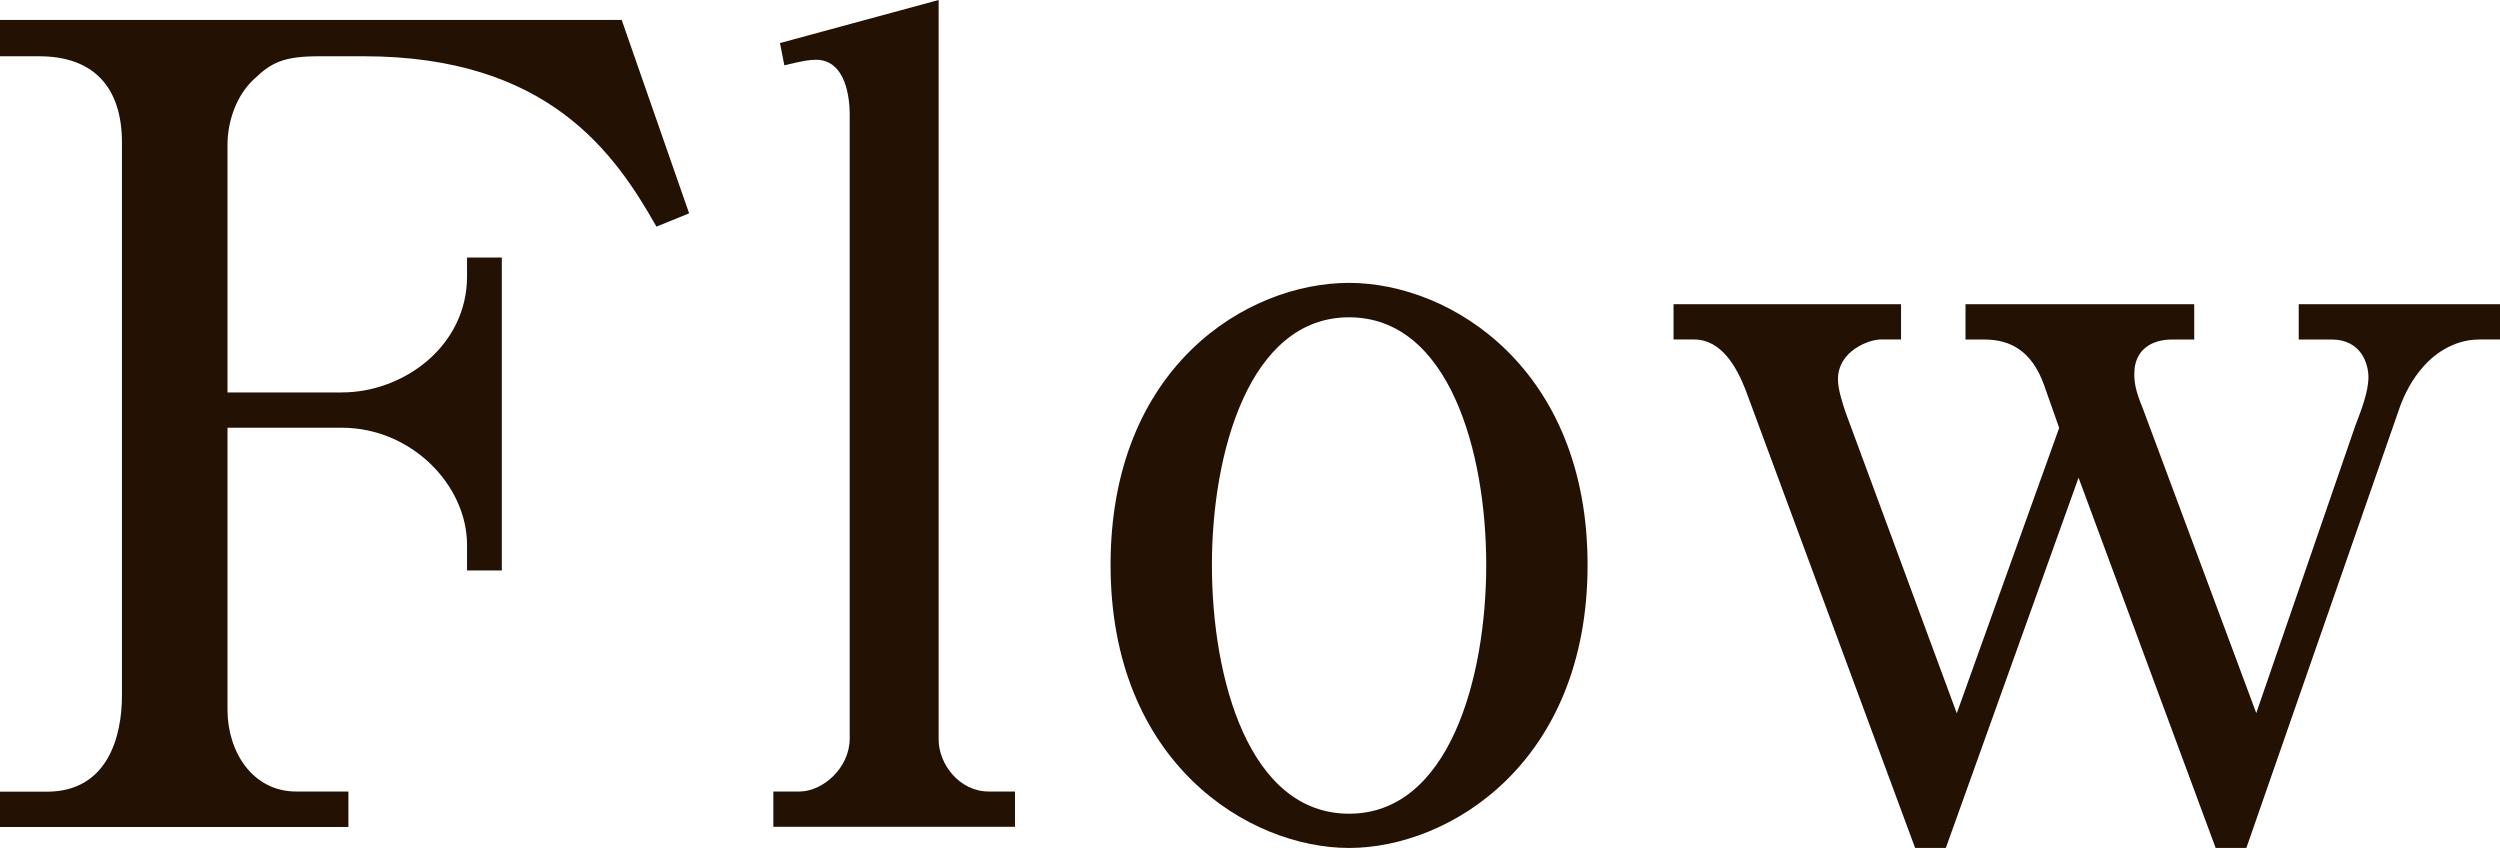
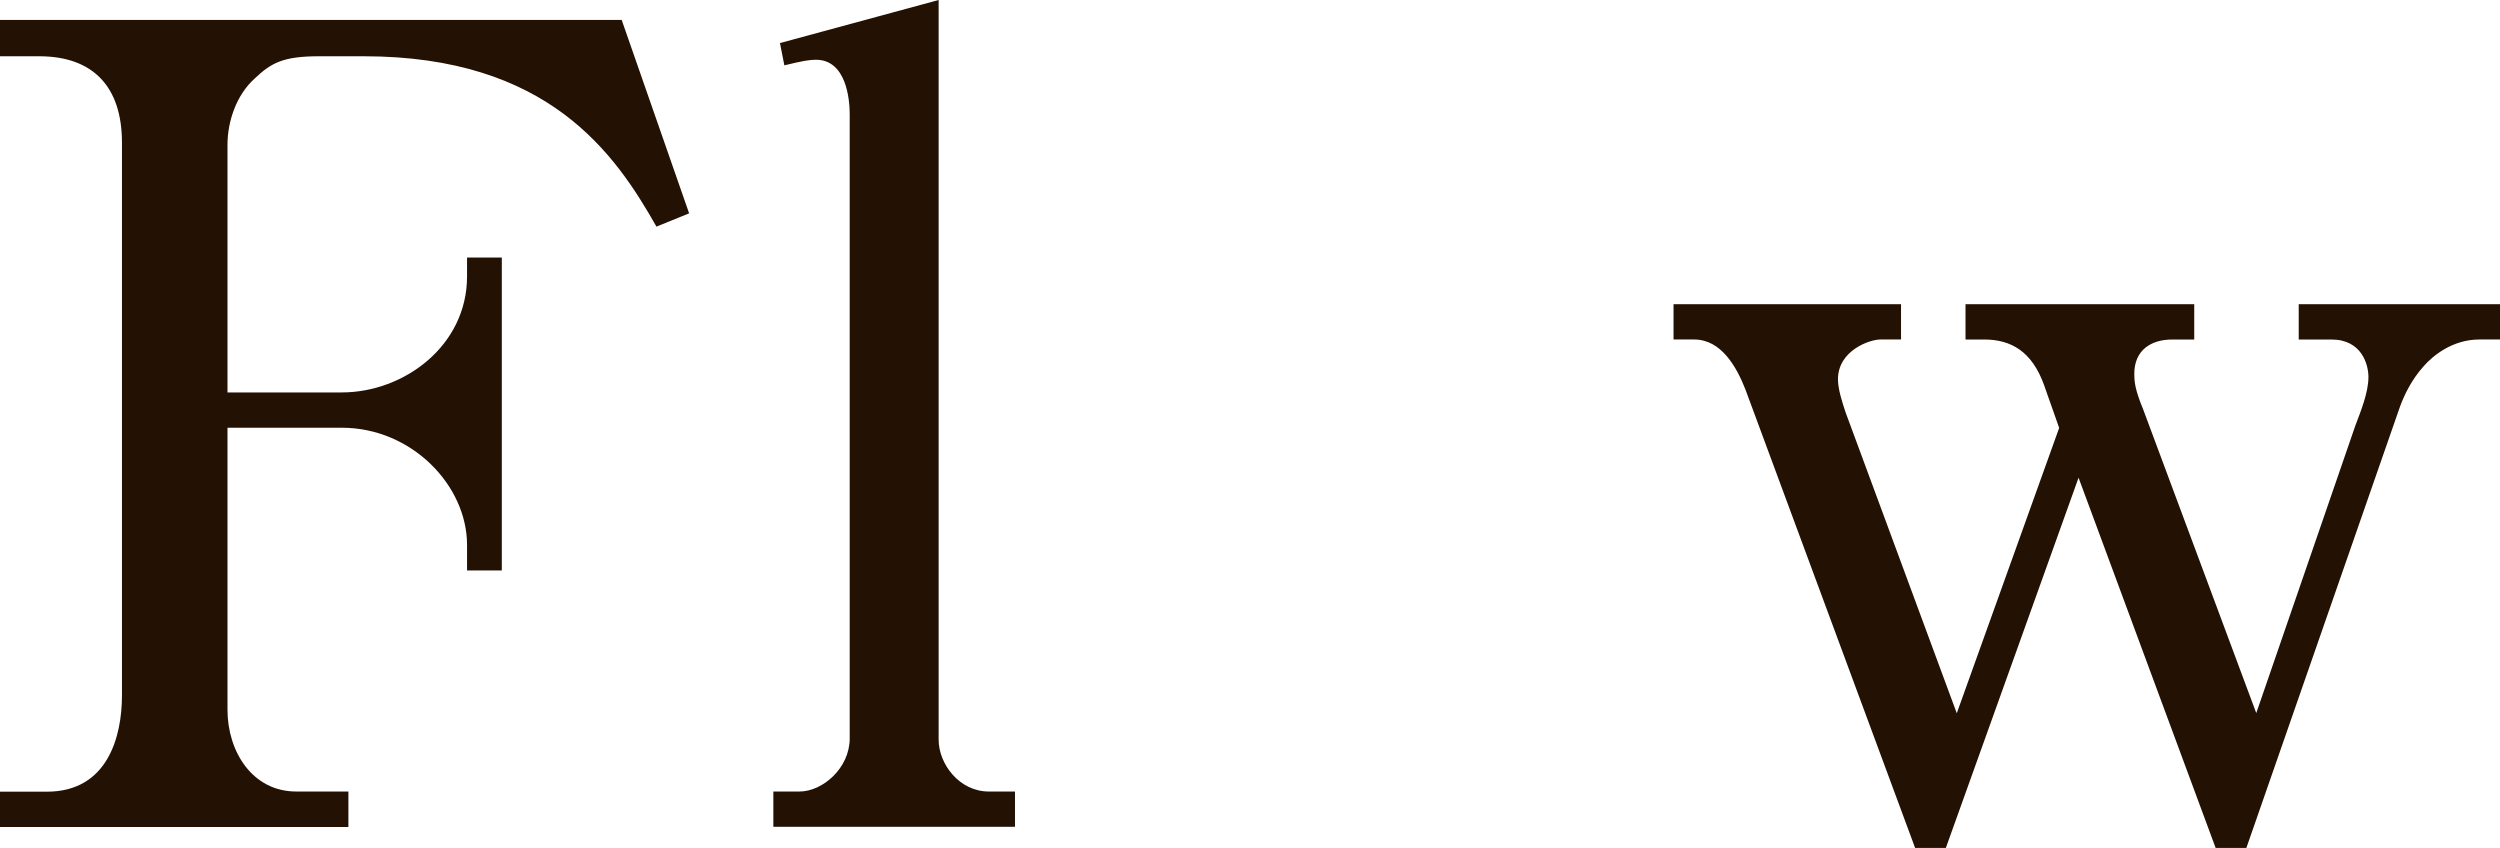
<svg xmlns="http://www.w3.org/2000/svg" id="_レイヤー_2" viewBox="0 0 143.08 48.53">
  <defs>
    <style>.cls-1{fill:#231103;}</style>
  </defs>
  <g id="_メイン画像を入れてください">
    <path class="cls-1" d="M19.94,47.33H0v-2.02h2.68c3.49,0,4.3-3.16,4.3-5.51V8.16c0-3.16-1.62-4.94-4.74-4.94H0V1.14h35.58l3.86,11.07-1.87.76c-2.37-4.18-6.17-9.75-16.76-9.75h-2.55c-2.06,0-2.74.38-3.68,1.27-1.06.95-1.56,2.47-1.56,3.8v14.17h6.54c3.55,0,7.17-2.66,7.17-6.64v-1.08h1.99v17.91h-1.99v-1.46c0-3.42-3.18-6.71-7.17-6.71h-6.54v16.14c0,2.4,1.43,4.68,3.93,4.68h2.99v2.02Z" />
    <path class="cls-1" d="M44.62,2.47l9.1-2.47v42.33c0,1.39,1.18,2.97,2.87,2.97h1.5v2.02h-13.83v-2.02h1.5c1.31,0,2.87-1.33,2.87-3.04V6.52c0-.82-.19-3.1-1.93-3.1-.37,0-.75.06-1.81.32l-.25-1.27Z" />
-     <path class="cls-1" d="M90.86,32.33c0,11.33-7.91,16.2-13.65,16.2s-13.65-4.87-13.65-16.2,7.79-16.14,13.65-16.14,13.65,4.94,13.65,16.14ZM69.36,32.33c0,6.52,2.12,14.24,7.85,14.24s7.85-7.78,7.85-14.24-2.12-14.17-7.85-14.17-7.85,7.78-7.85,14.17Z" />
    <path class="cls-1" d="M143.08,19.43h-1.18c-1.56,0-2.68.95-3.18,1.52-.69.76-1.12,1.65-1.37,2.34l-8.79,25.25h-1.75l-7.85-21.2-7.6,21.2h-1.75l-9.72-26.26c-.5-1.27-1.37-2.85-2.93-2.85h-1.18v-2.02h13.02v2.02h-1.18c-.62,0-2.43.63-2.43,2.28,0,.57.25,1.33.44,1.9l6.36,17.21,5.86-16.33-.87-2.47c-.69-1.9-1.87-2.59-3.43-2.59h-1.06v-2.02h13.09v2.02h-1.25c-1.25,0-2.18.63-2.18,1.96,0,.51.06.95.5,2.02l6.48,17.4,5.67-16.45c.31-.82.75-1.9.75-2.78,0-.7-.37-2.15-2.12-2.15h-1.87v-2.02h11.53v2.02Z" />
  </g>
</svg>